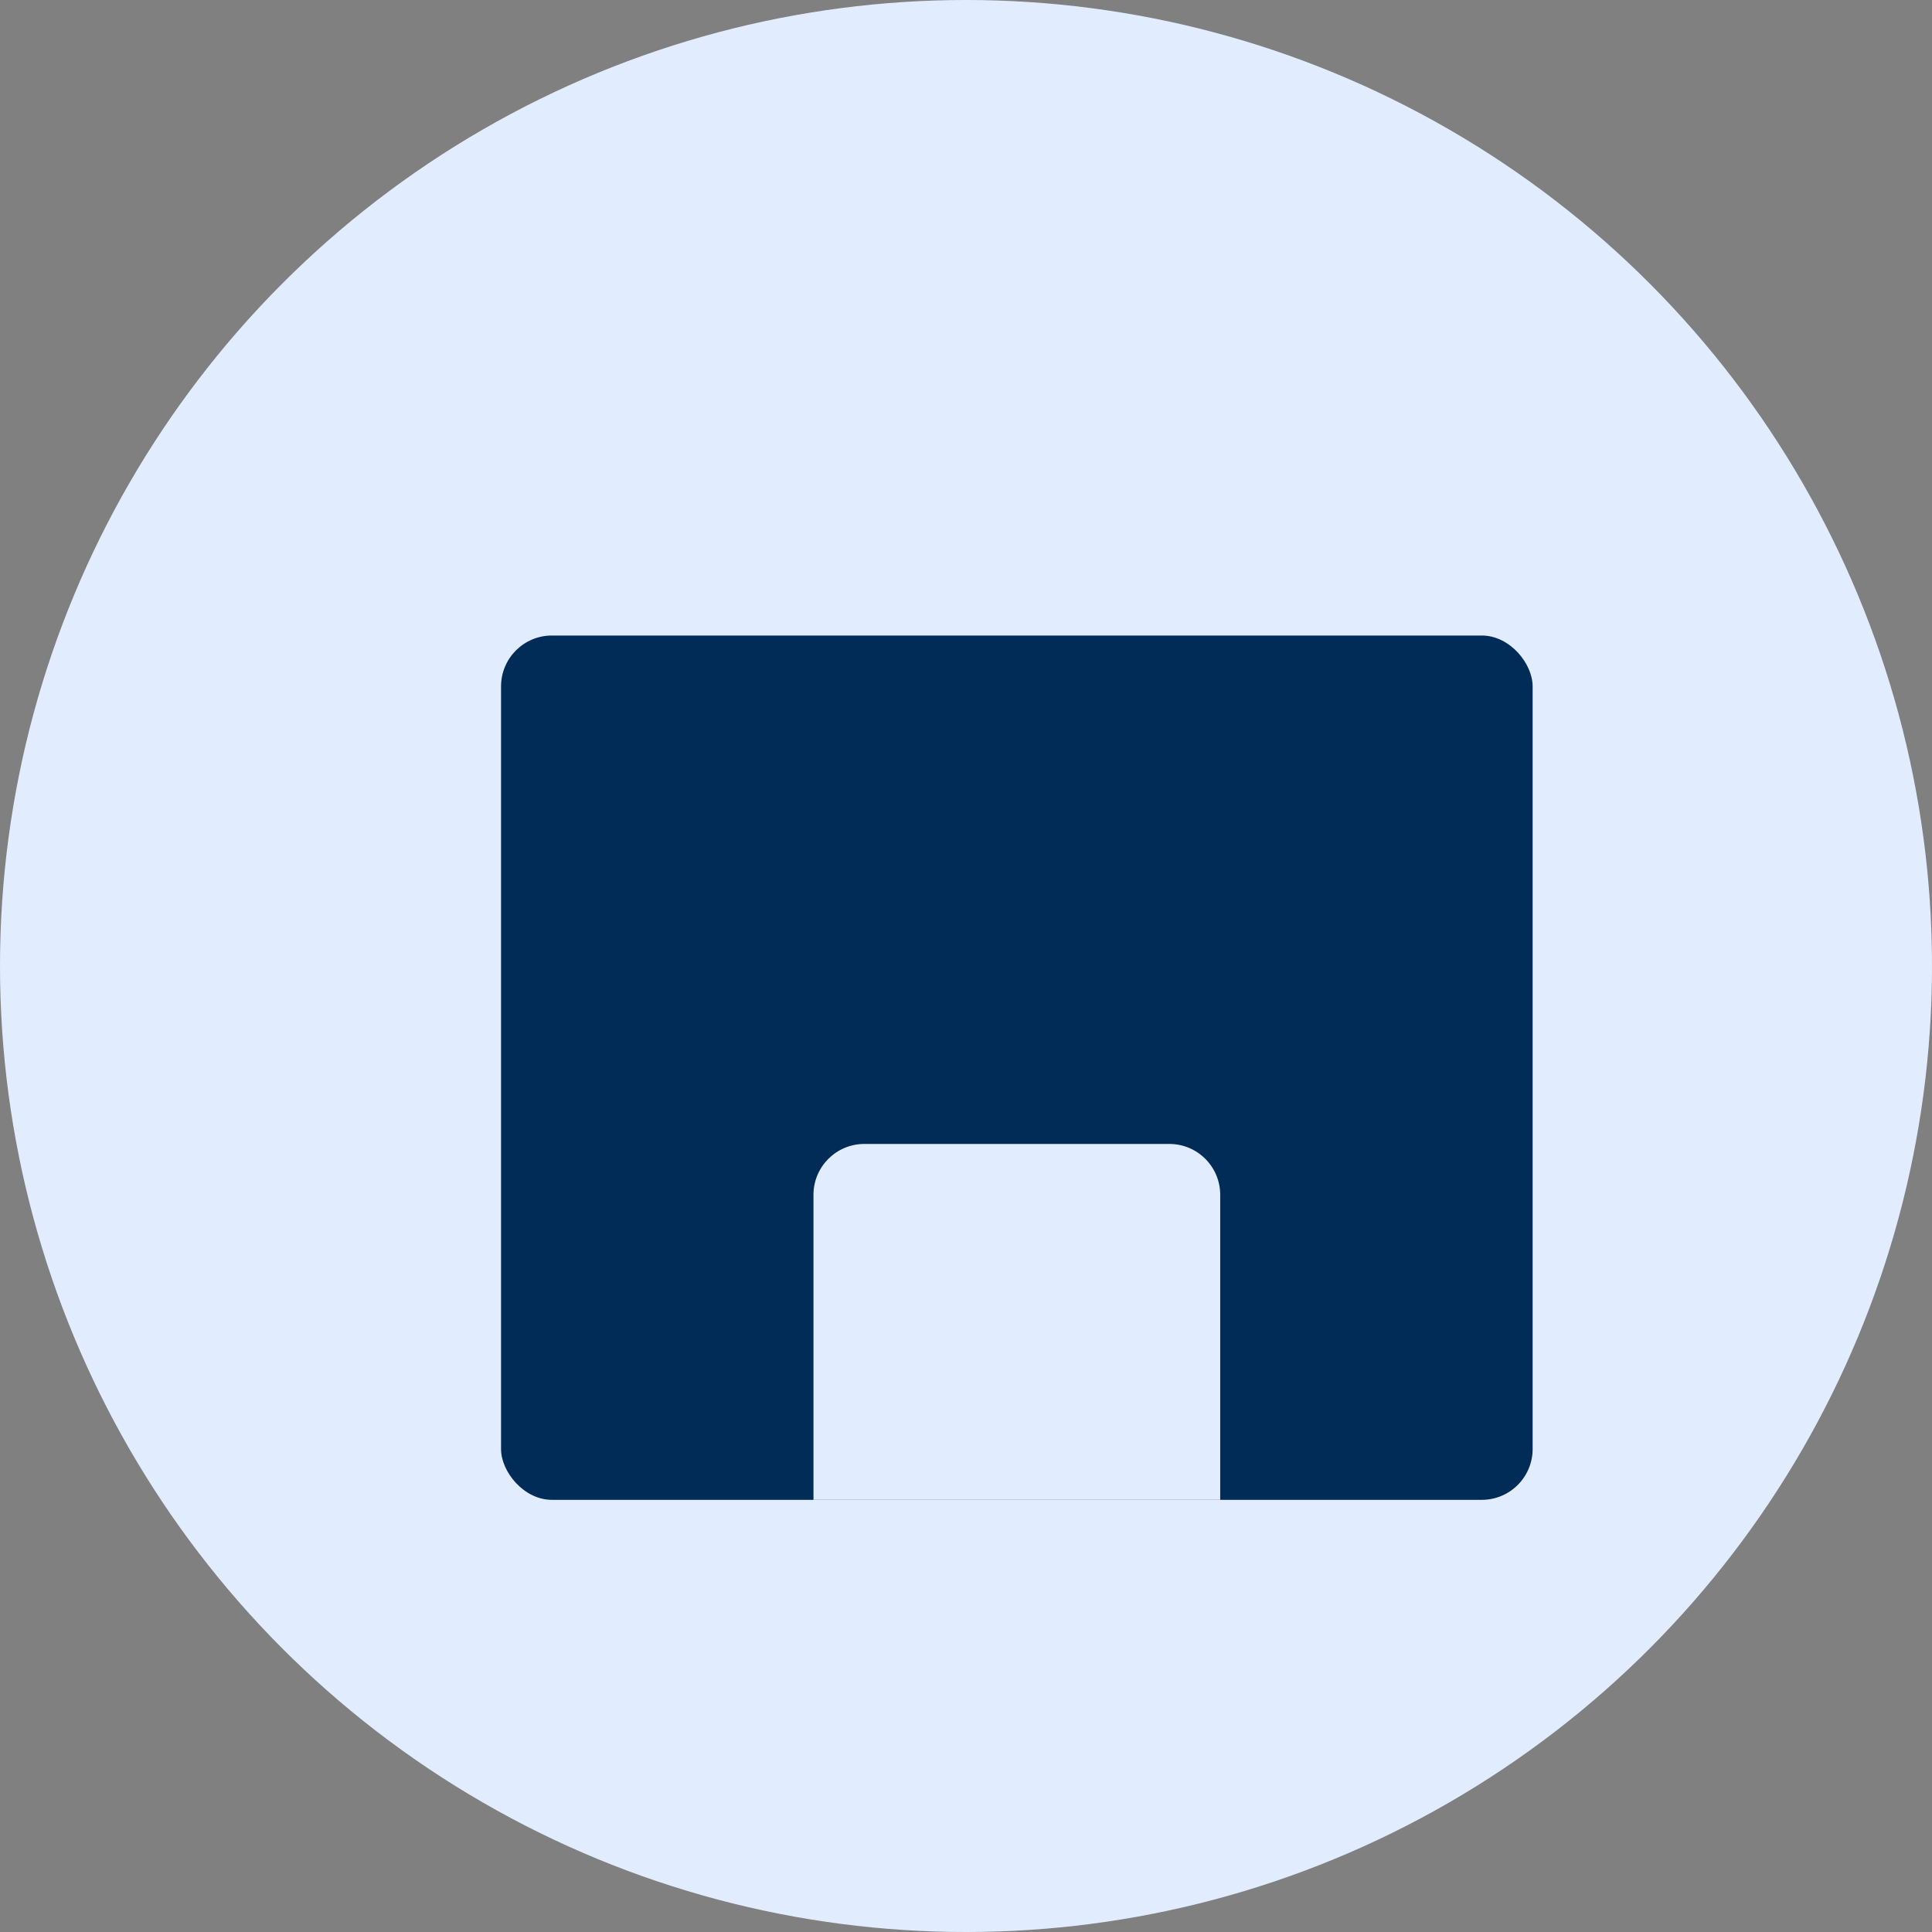
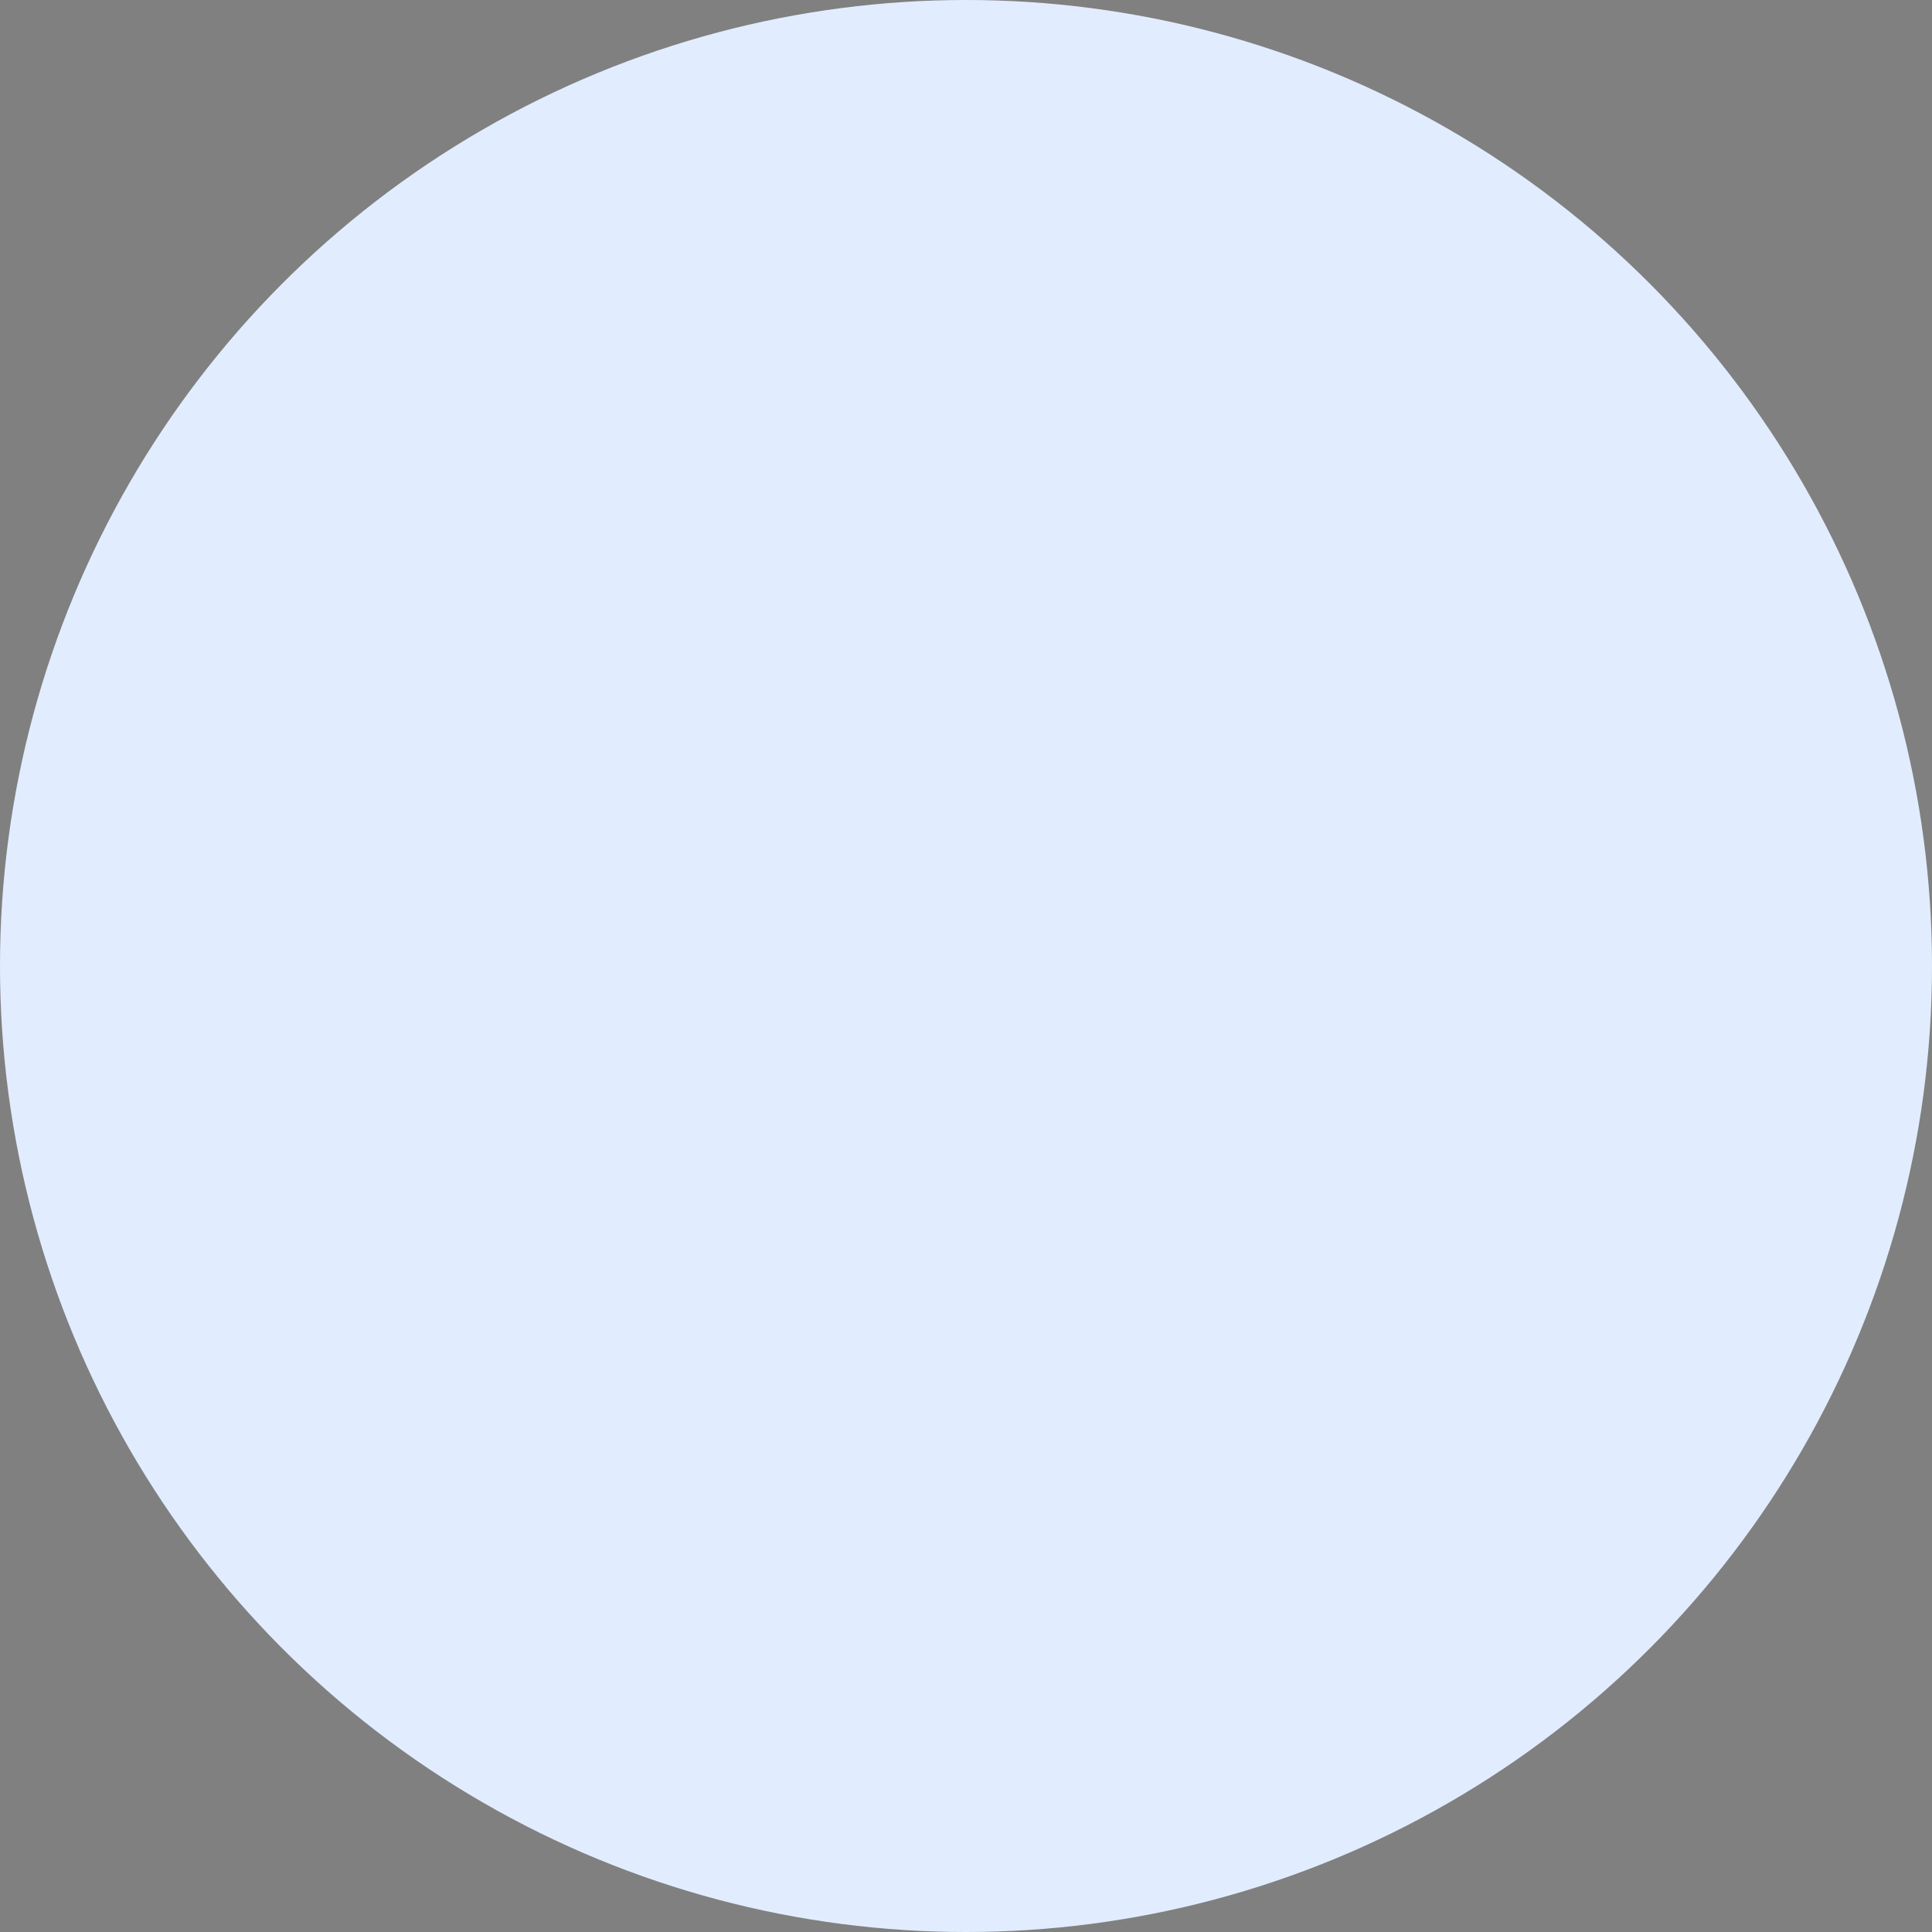
<svg xmlns="http://www.w3.org/2000/svg" width="38" height="38" viewBox="0 0 38 38" fill="none">
  <rect x="0" y="0" width="38" height="38" fill="#808080" stroke="none" />
  <circle cx="19" cy="19" r="19" fill="#E1EDFF" />
-   <rect x="9.855" y="12.5" width="20.29" height="17" rx="1" fill="#012C57" />
  <path d="M16 23.5C16 22.948 16.448 22.5 17 22.5H23C23.552 22.5 24 22.948 24 23.5V29.5H16V23.5Z" fill="#E1EDFF" />
</svg>